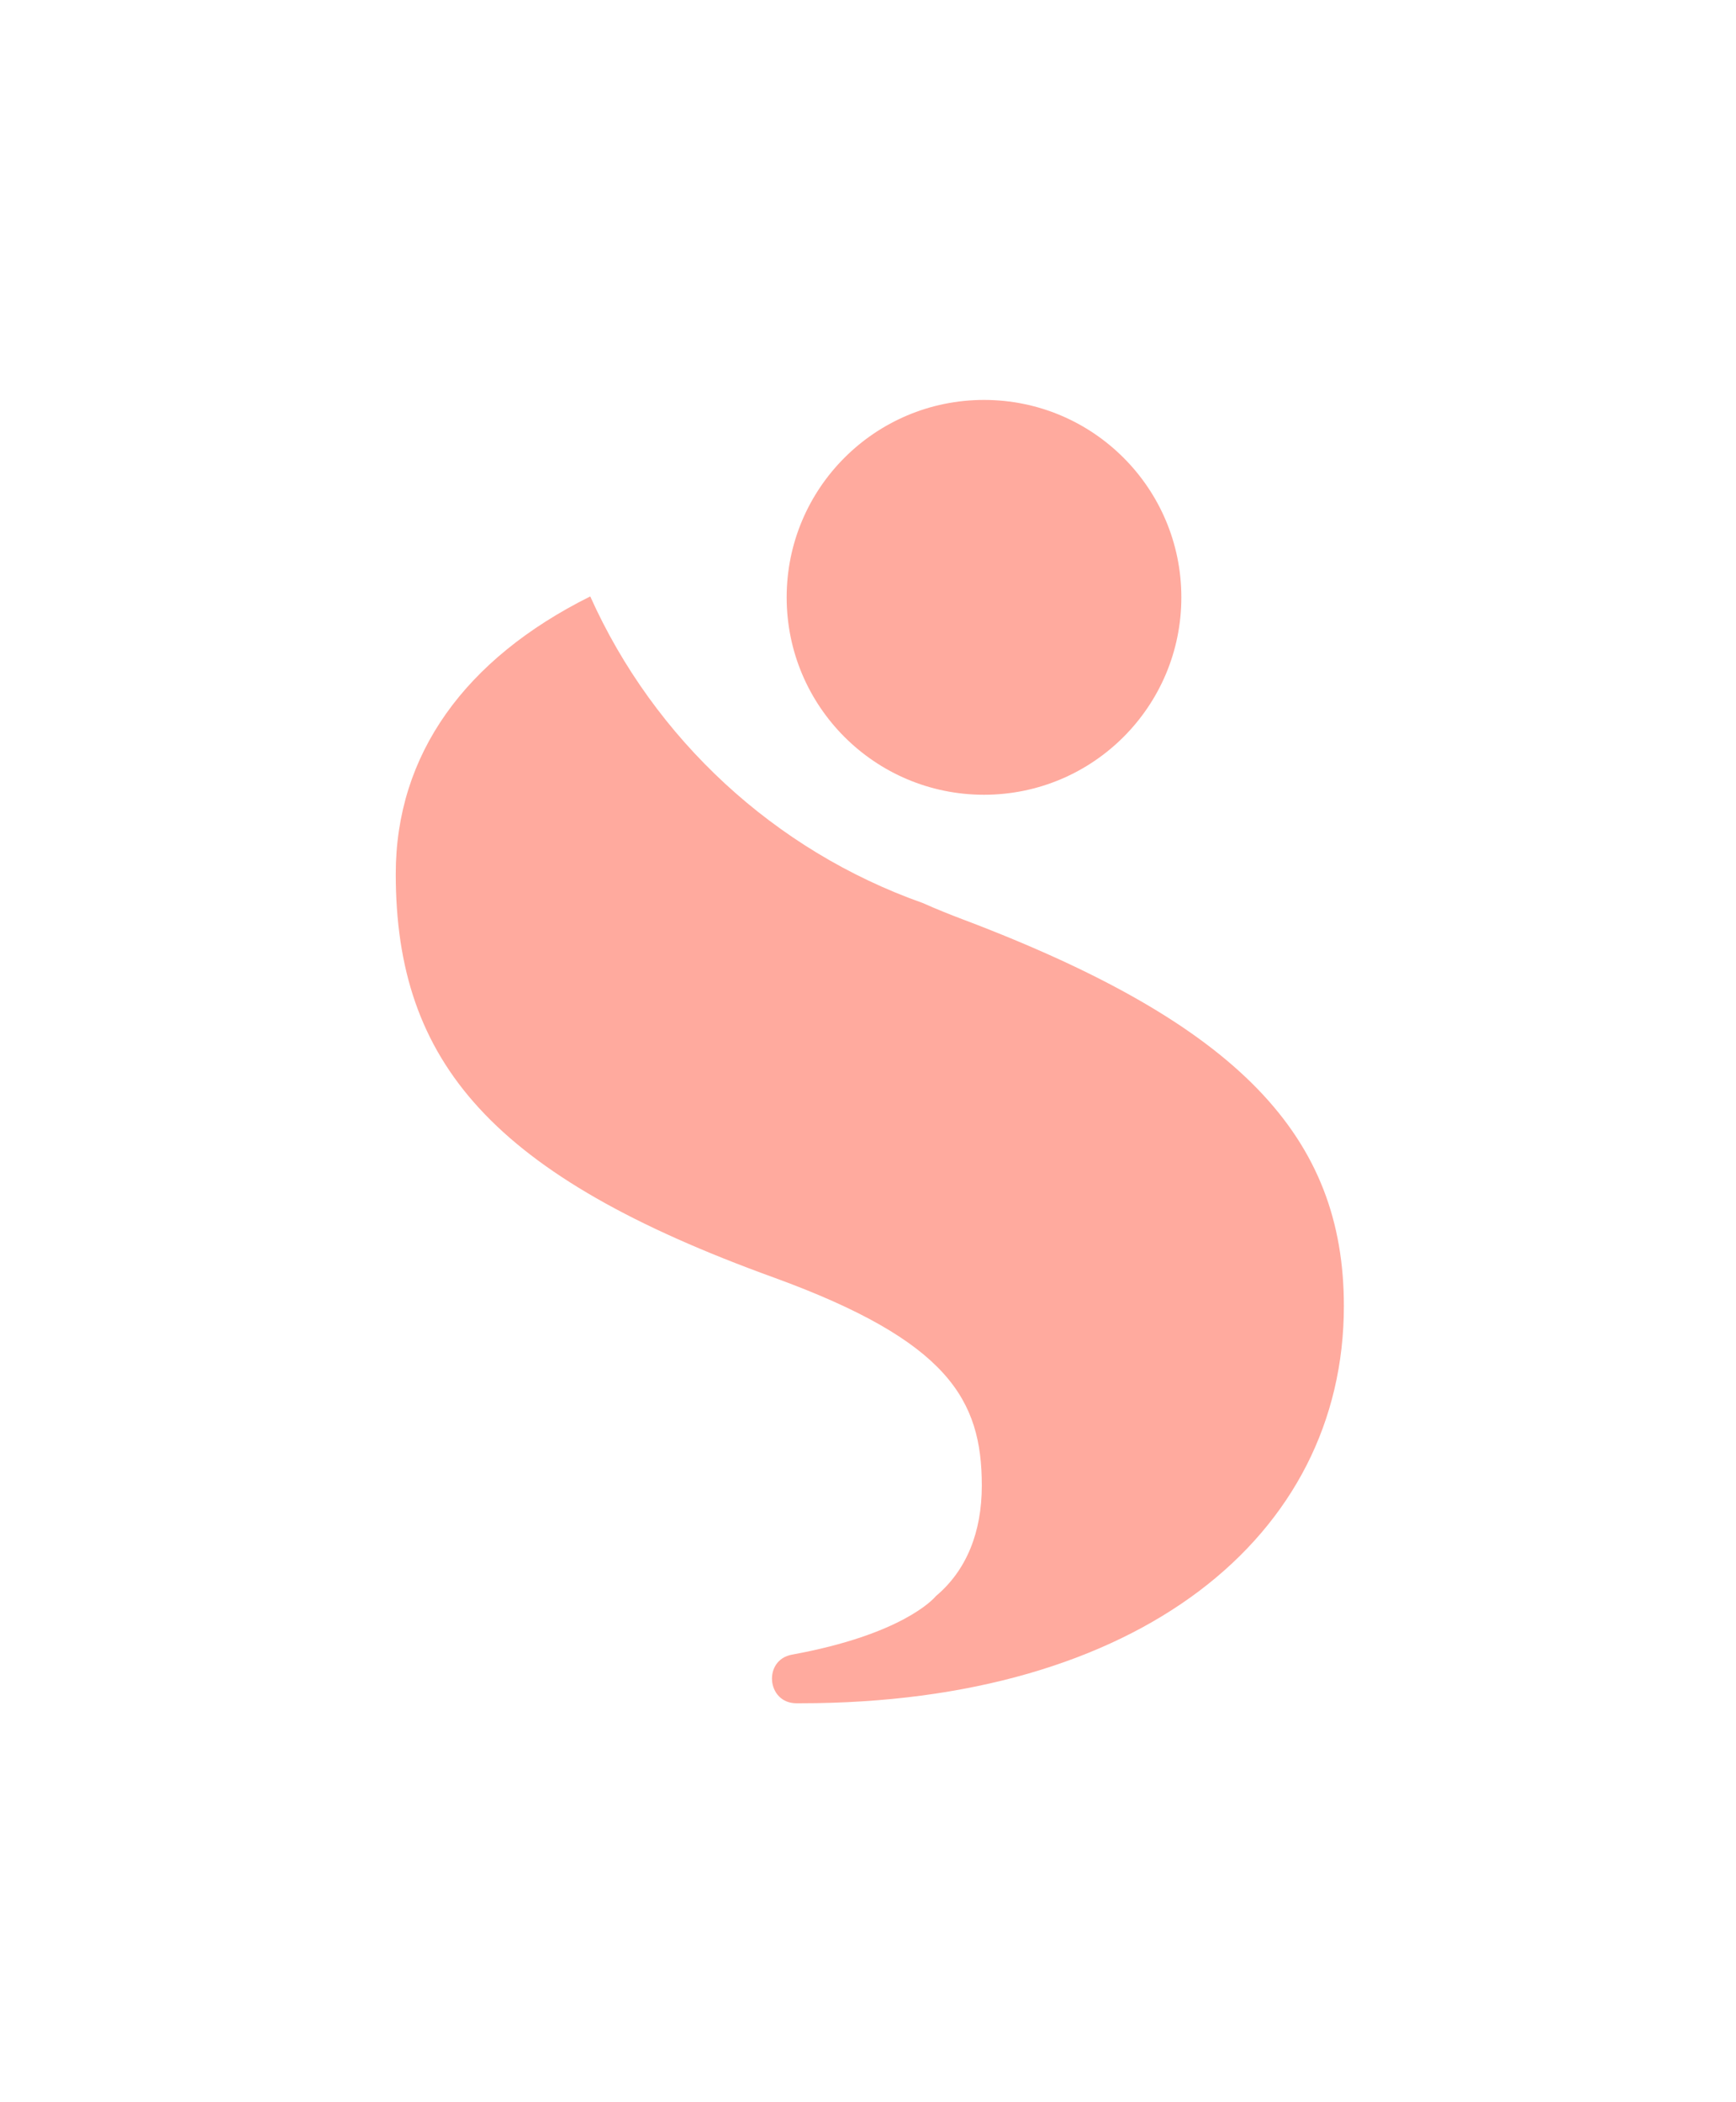
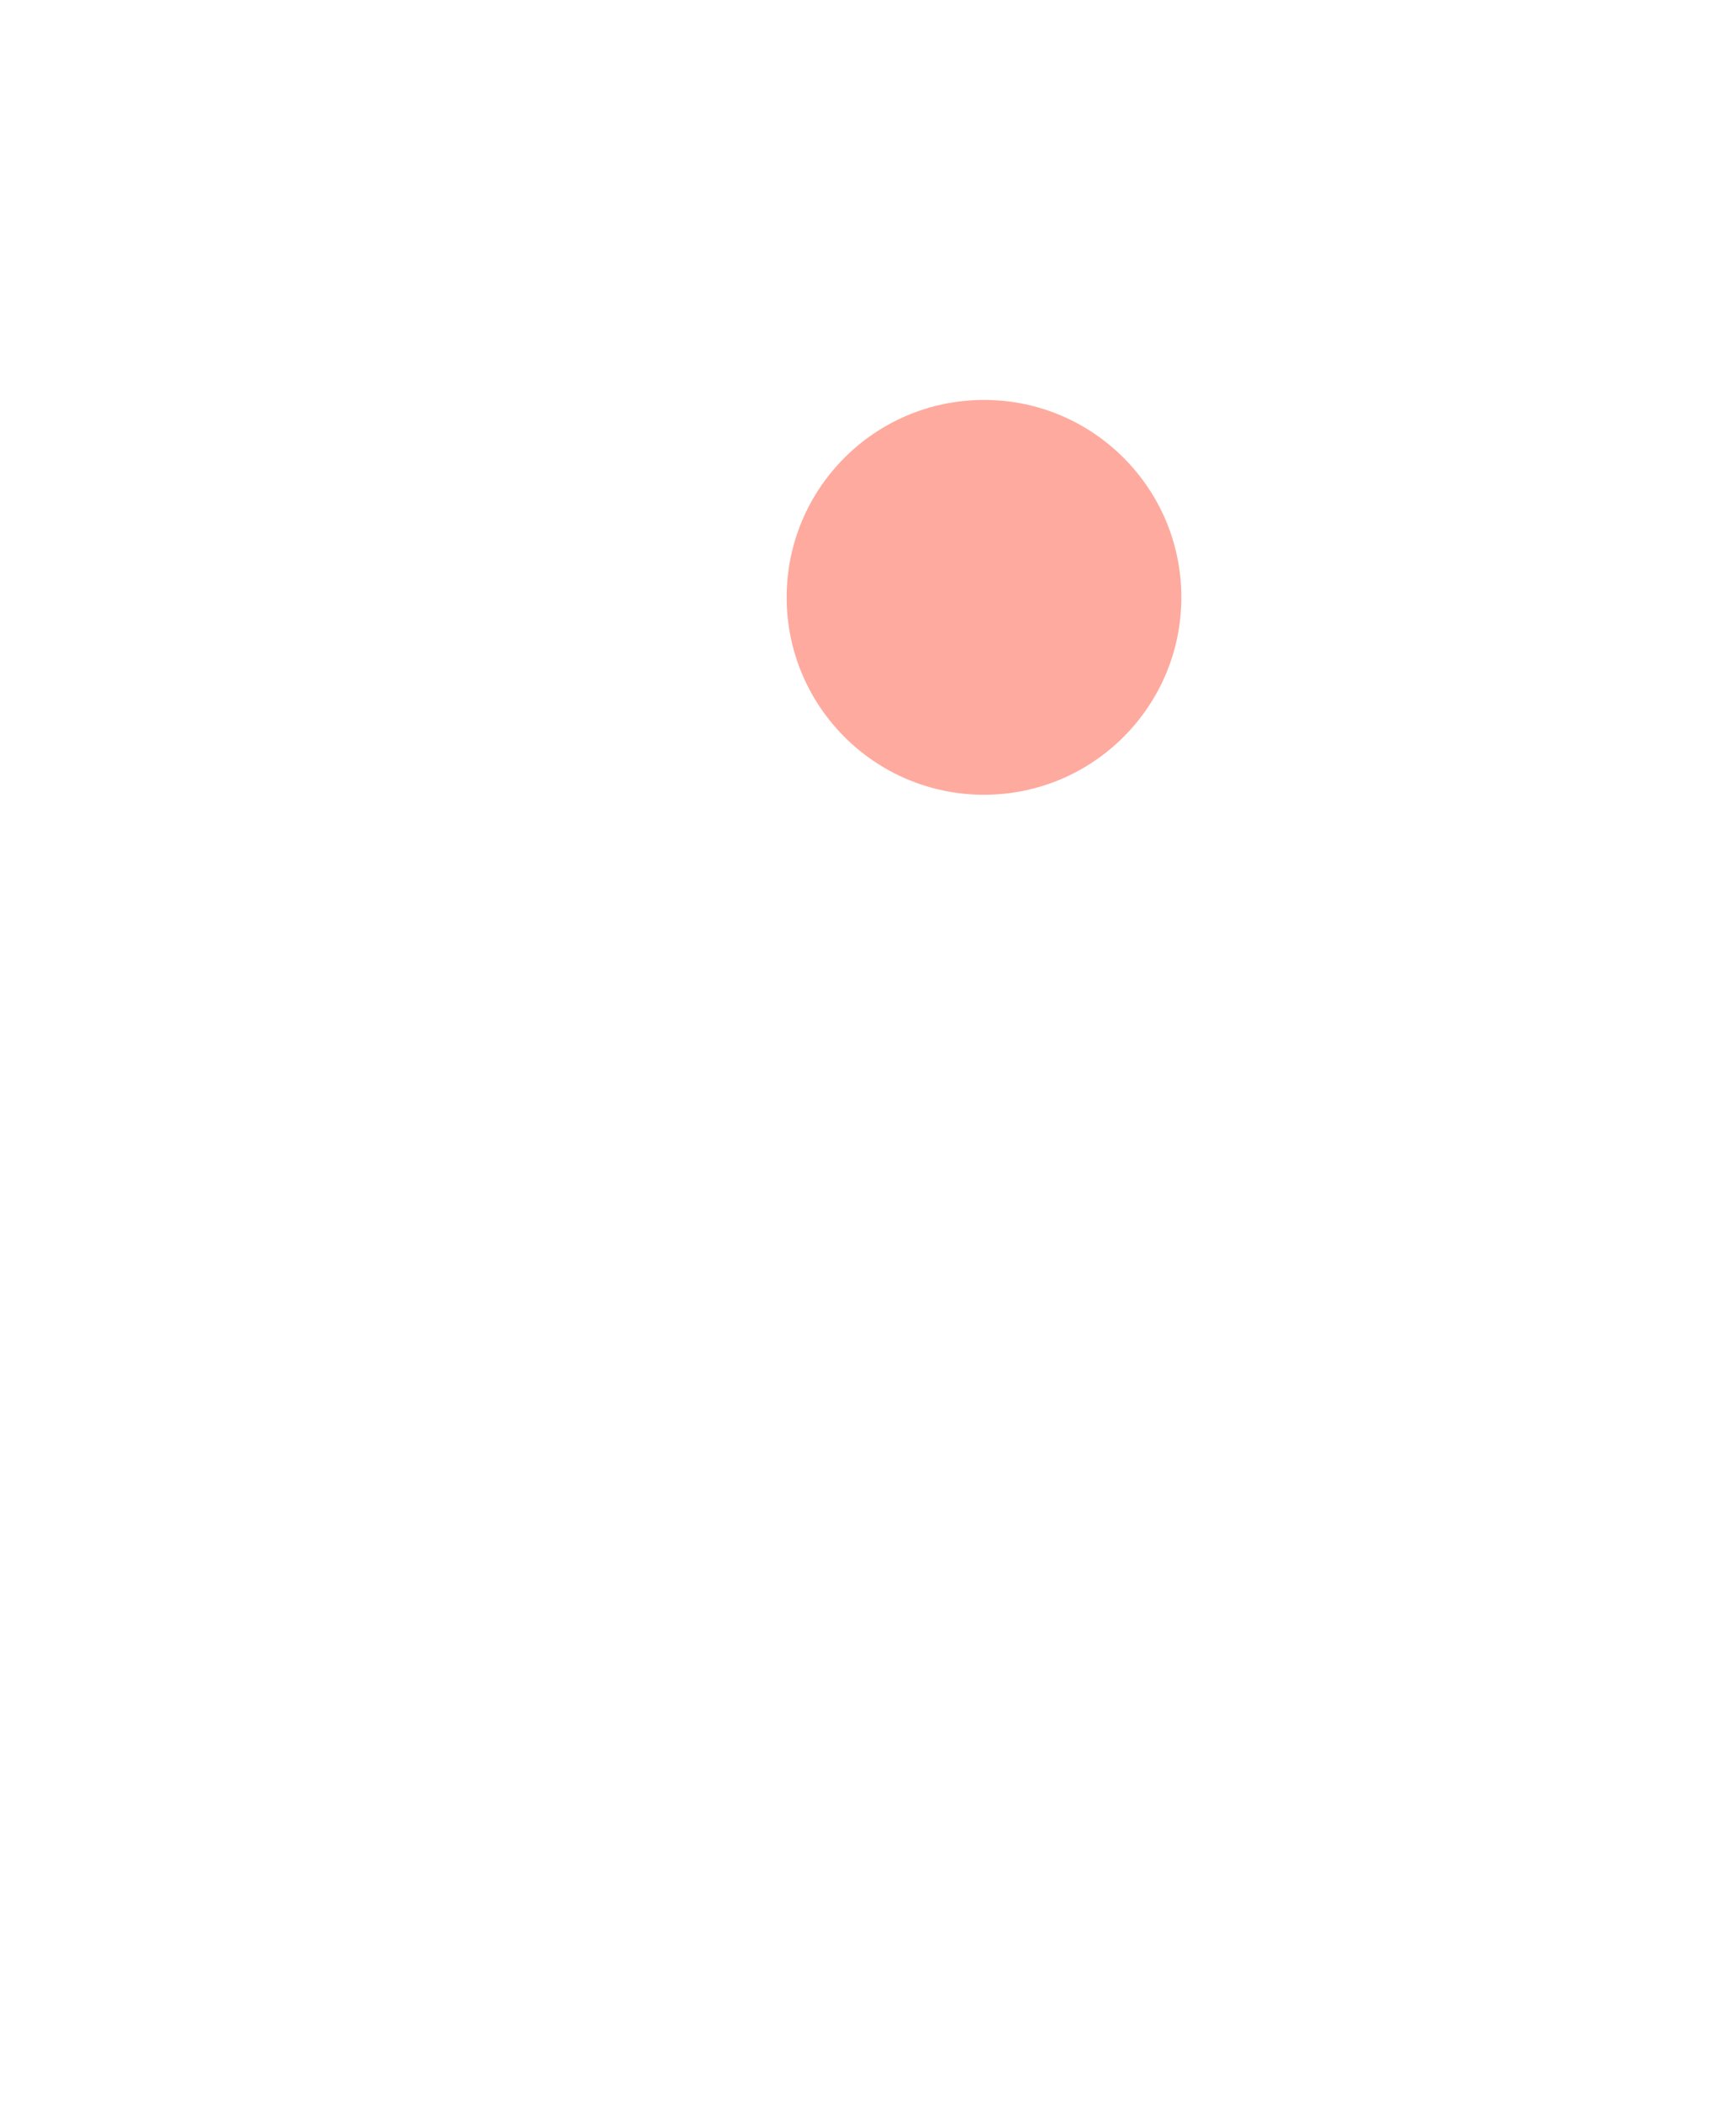
<svg xmlns="http://www.w3.org/2000/svg" id="Layer_1" data-name="Layer 1" viewBox="0 0 340 411.5">
  <defs>
    <style>
      .cls-1 {
        fill: #ffaa9e;
        stroke-width: 0px;
      }
    </style>
  </defs>
-   <path class="cls-1" d="M188.87,180.12c-2.92-1.11-5.63-2.2-8.14-3.32-29.04-10.27-52.61-32.13-65.13-60.03-24.58,12.24-38.09,30.98-38.09,54.32,0,37.01,18.99,59.11,74.02,79.02,34.22,12.45,40.76,23.96,40.76,40.74,0,9.08-2.96,16.56-8.97,21.62l-.04.04c-.49.59-6.71,7.53-28.17,11.44-5.71,1.04-4.96,9.5.84,9.52.29,0,.58,0,.87,0,66.26,0,106.38-32.68,106.38-77.77,0-32.98-20.21-55.06-74.34-75.59Z" />
  <circle class="cls-1" cx="192.72" cy="116.95" r="38.65" />
</svg>